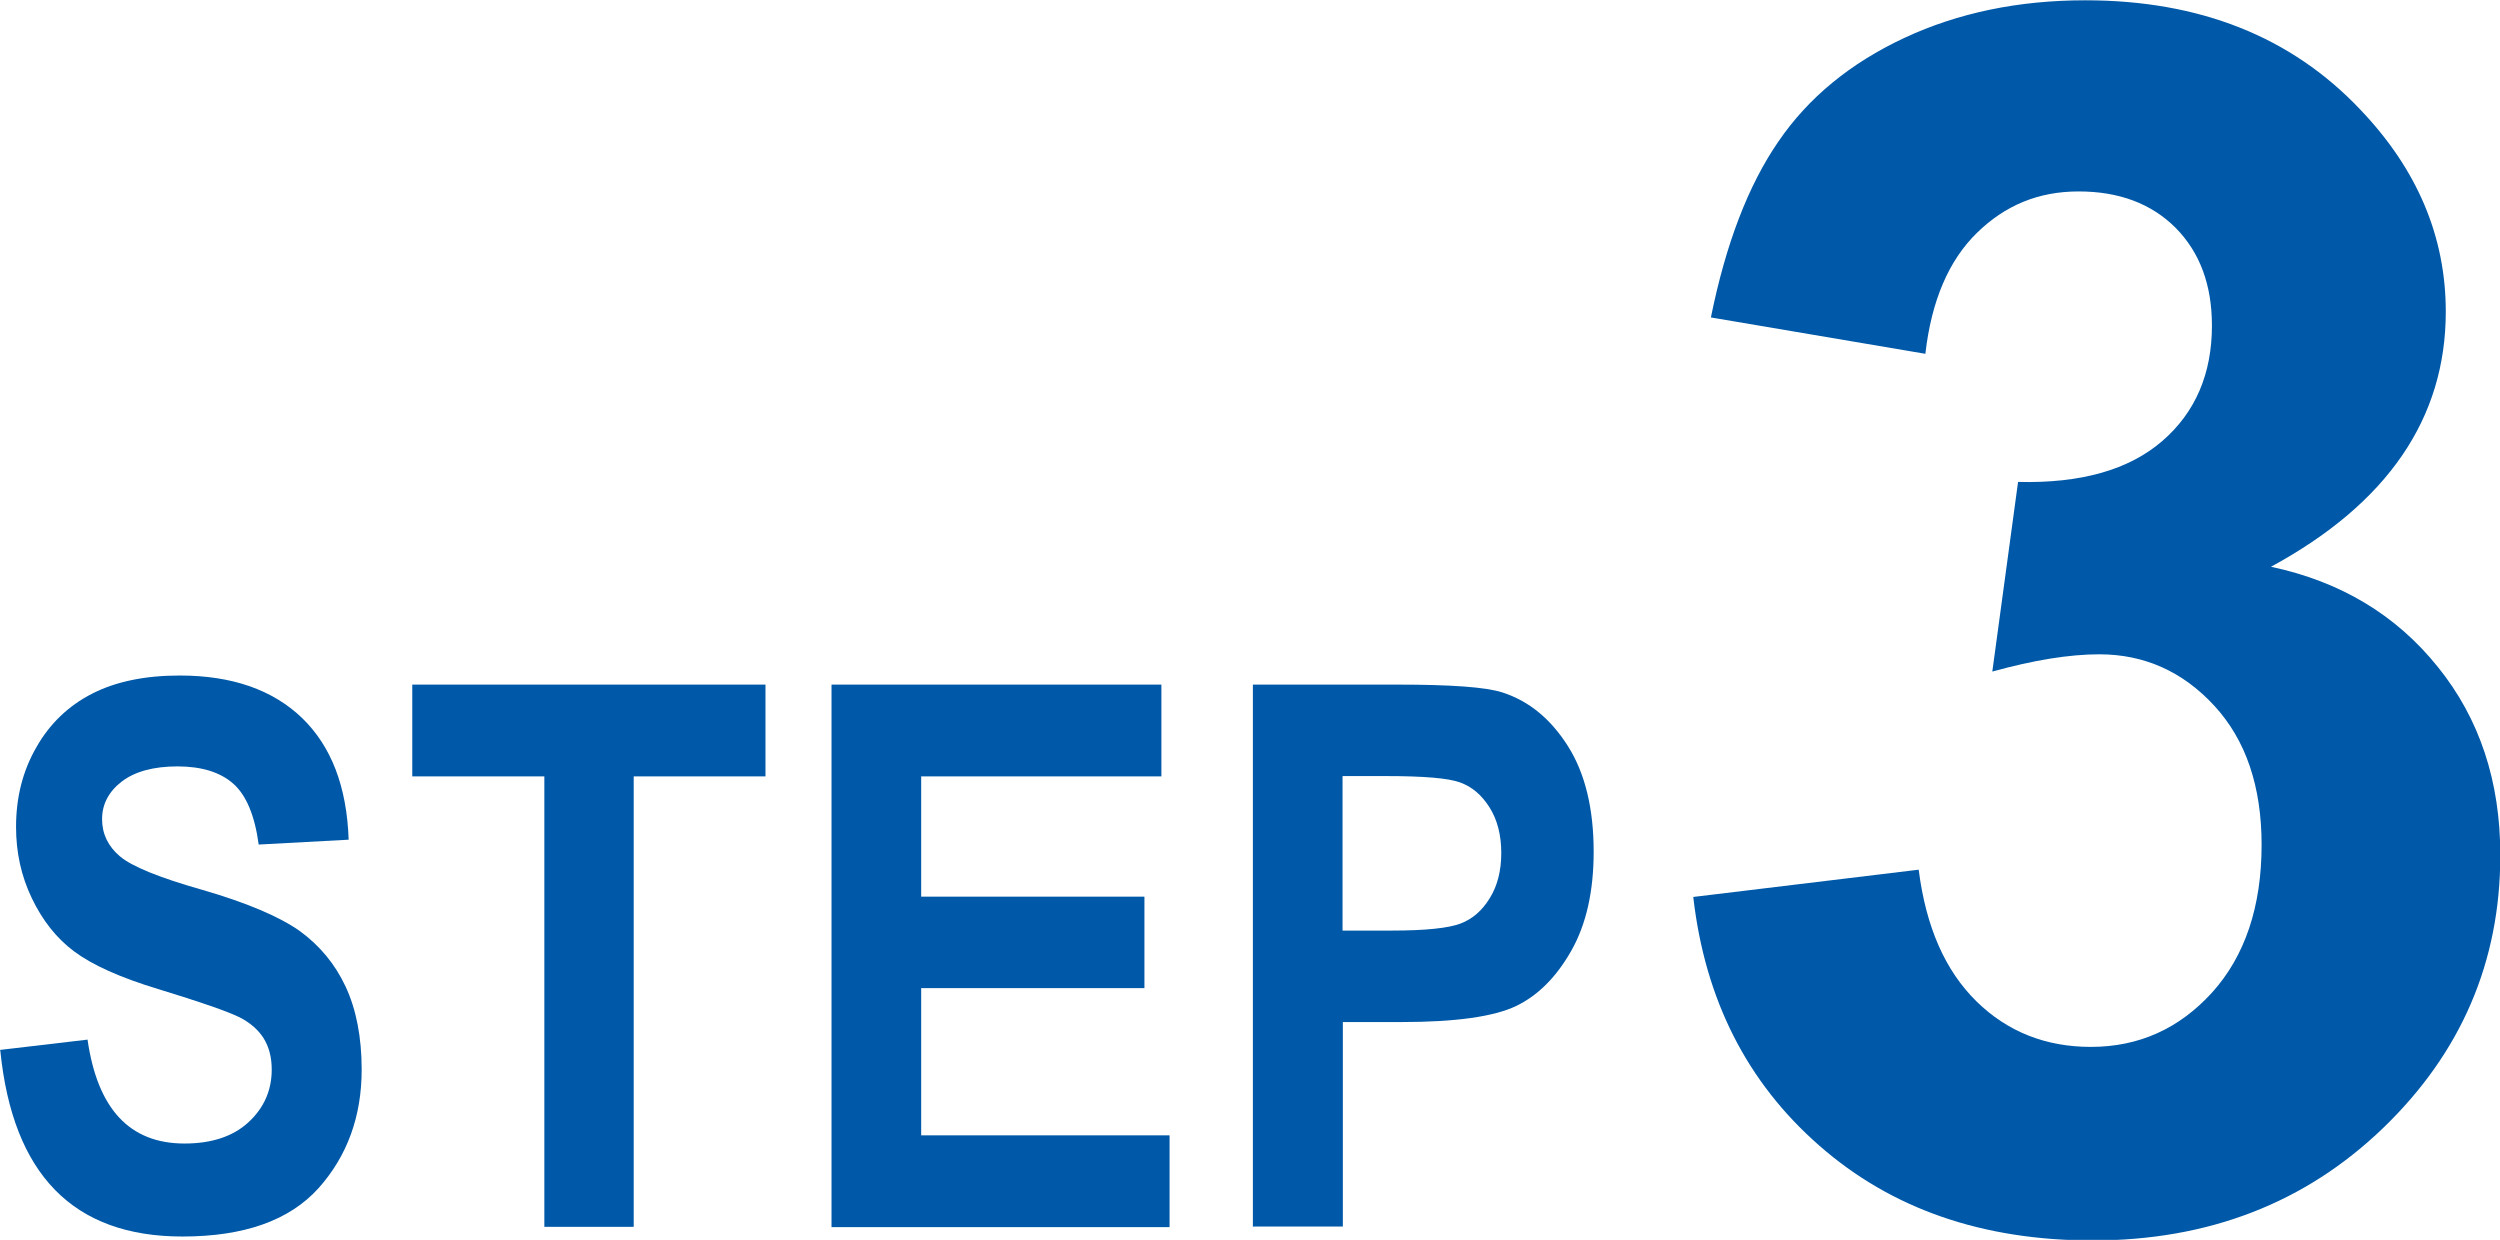
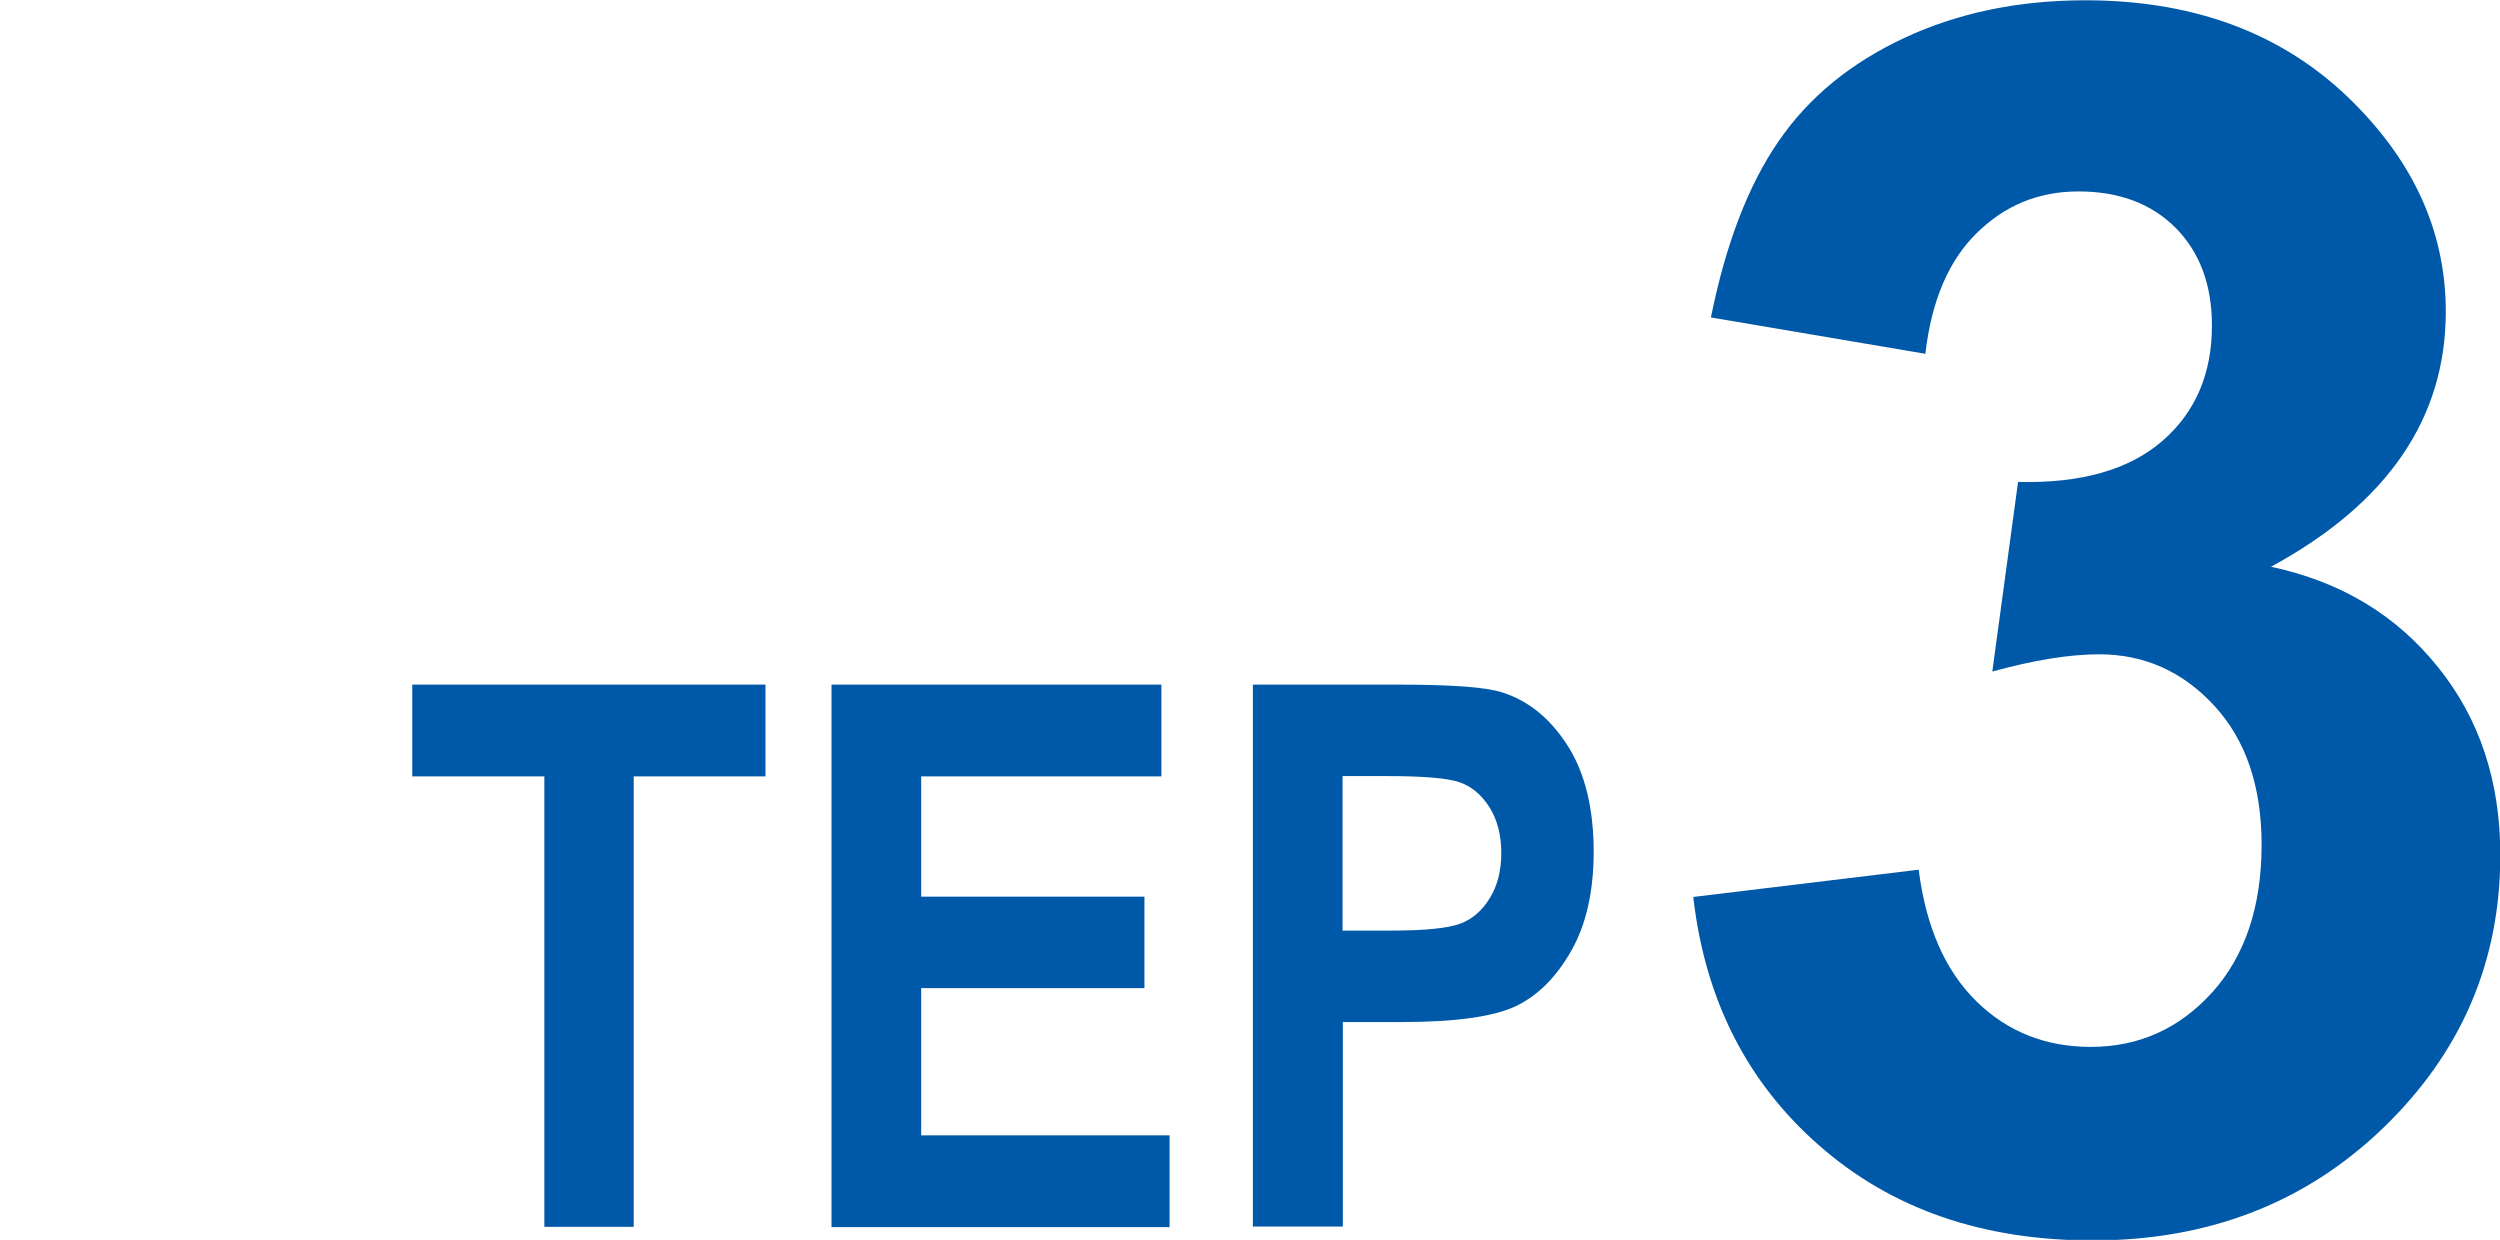
<svg xmlns="http://www.w3.org/2000/svg" id="_レイヤー_2" data-name="レイヤー 2" viewBox="0 0 82.53 40.93">
  <defs>
    <style>
      .cls-1 {
        fill: #0059a8;
        stroke-width: 0px;
      }
    </style>
  </defs>
  <g id="_レイヤー_1-2" data-name="レイヤー 1">
    <g>
-       <path class="cls-1" d="M0,34.66l2.89-.34c.33,2.29,1.39,3.43,3.2,3.43.89,0,1.6-.23,2.11-.7s.77-1.05.77-1.74c0-.41-.09-.75-.27-1.04-.18-.28-.45-.52-.82-.7-.37-.18-1.25-.49-2.66-.92-1.26-.38-2.18-.8-2.77-1.24s-1.05-1.03-1.4-1.76c-.35-.73-.52-1.51-.52-2.35,0-.98.22-1.85.67-2.63.44-.78,1.06-1.37,1.84-1.77s1.75-.6,2.89-.6c1.73,0,3.07.47,4.04,1.4.97.94,1.48,2.27,1.54,4.02l-2.97.16c-.13-.96-.41-1.63-.84-2.01-.43-.38-1.05-.57-1.84-.57s-1.41.17-1.84.5c-.43.33-.65.75-.65,1.24s.2.9.59,1.23c.39.33,1.29.7,2.7,1.1,1.49.43,2.56.89,3.23,1.36.66.48,1.17,1.09,1.52,1.84.35.75.53,1.67.53,2.74,0,1.55-.48,2.86-1.43,3.92-.96,1.06-2.45,1.59-4.49,1.59-3.6,0-5.6-2.05-6.01-6.14Z" />
      <path class="cls-1" d="M17.97,40.5v-14.87h-4.36v-3.03h11.66v3.03h-4.35v14.87h-2.95Z" />
      <path class="cls-1" d="M27.45,40.5v-17.9h10.89v3.03h-7.93v3.97h7.37v3.02h-7.37v4.86h8.2v3.03h-11.16Z" />
      <path class="cls-1" d="M41.36,40.5v-17.9h4.76c1.77,0,2.93.08,3.48.26.87.28,1.59.87,2.16,1.77.57.9.85,2.07.85,3.49,0,1.29-.24,2.38-.73,3.25s-1.1,1.49-1.83,1.84c-.73.35-1.99.53-3.78.53h-1.94v6.75h-2.95ZM44.32,25.63v5.09h1.64c1.1,0,1.85-.08,2.25-.23.4-.15.72-.43.97-.84.25-.4.38-.9.38-1.49s-.13-1.1-.39-1.51c-.26-.41-.58-.68-.97-.82-.38-.14-1.19-.21-2.43-.21h-1.44Z" />
      <path class="cls-1" d="M55.9,29.61l7.44-.9c.24,1.9.88,3.34,1.91,4.35s2.3,1.5,3.77,1.5c1.59,0,2.92-.6,4.01-1.8,1.08-1.2,1.63-2.83,1.63-4.87,0-1.93-.52-3.46-1.56-4.59s-2.31-1.7-3.8-1.7c-.98,0-2.16.19-3.53.57l.85-6.26c2.08.05,3.66-.4,4.76-1.35s1.64-2.23,1.64-3.81c0-1.35-.4-2.42-1.2-3.23-.8-.8-1.87-1.2-3.2-1.2s-2.43.46-3.36,1.37-1.5,2.24-1.7,3.99l-7.08-1.2c.49-2.42,1.23-4.36,2.23-5.81.99-1.45,2.38-2.59,4.16-3.42s3.77-1.24,5.97-1.24c3.77,0,6.8,1.2,9.08,3.61,1.88,1.97,2.82,4.19,2.82,6.67,0,3.52-1.92,6.33-5.77,8.42,2.3.49,4.13,1.59,5.51,3.31,1.38,1.71,2.06,3.78,2.06,6.21,0,3.52-1.29,6.52-3.86,9s-5.77,3.72-9.6,3.72c-3.63,0-6.64-1.04-9.02-3.13-2.39-2.09-3.77-4.82-4.16-8.19Z" />
    </g>
  </g>
</svg>